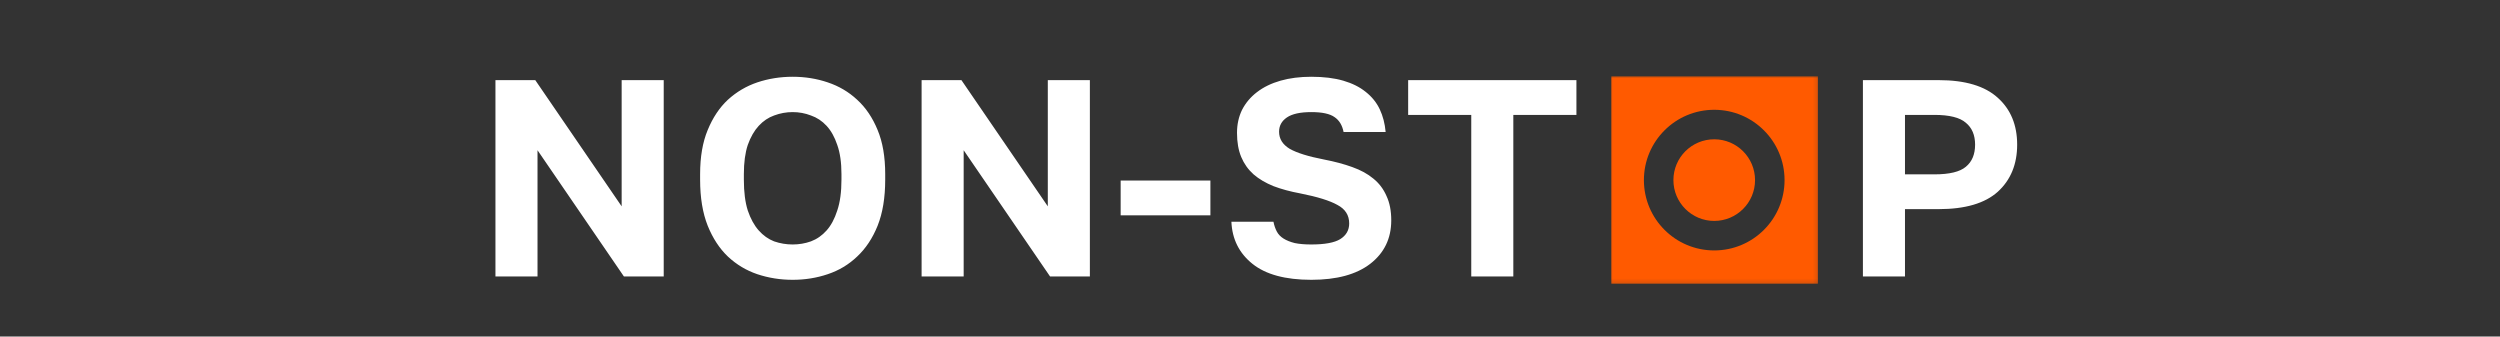
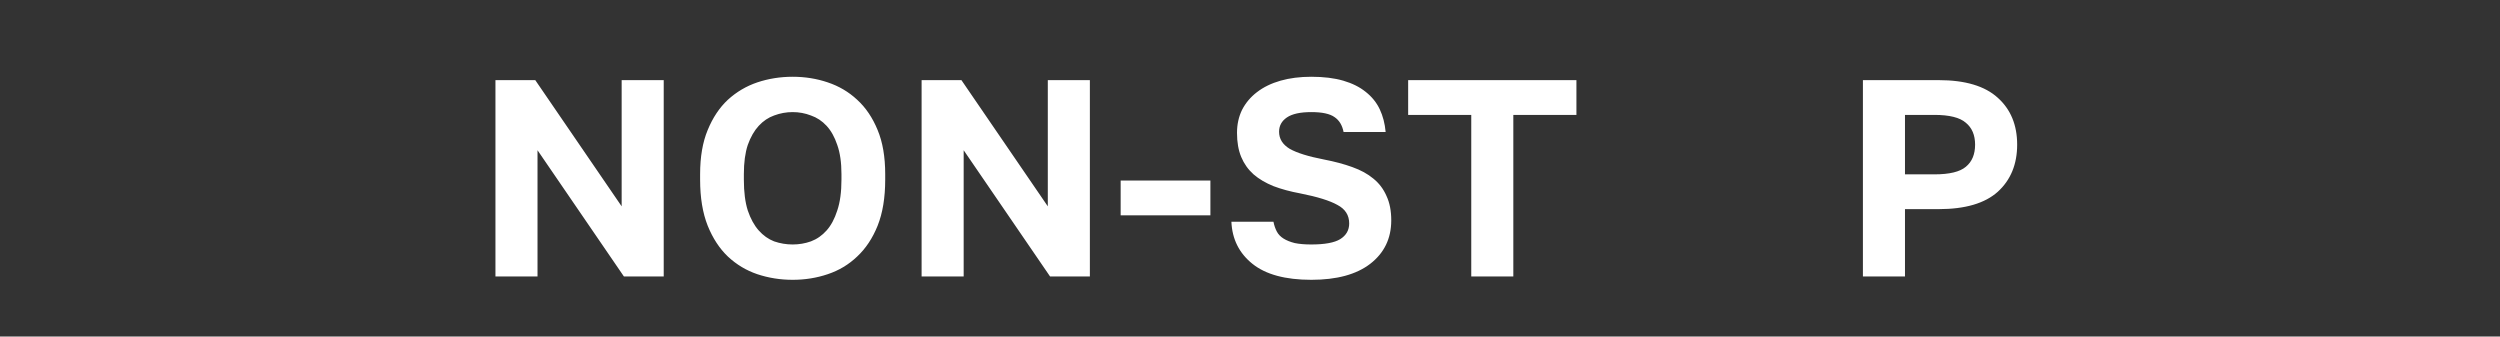
<svg xmlns="http://www.w3.org/2000/svg" width="624" height="84" viewBox="0 0 624 84" fill="none">
  <rect x="0" y="0" width="624" height="84" fill="#333333" stroke="none" />
  <path d="M123.664 20H133.604L155.164 51.5V20H165.664V69H155.724L134.164 37.5V69H123.664V20ZM197.848 69.84C194.768 69.84 191.828 69.373 189.028 68.44C186.275 67.507 183.825 66.037 181.678 64.03C179.578 62.023 177.898 59.457 176.638 56.33C175.378 53.157 174.748 49.33 174.748 44.85V43.45C174.748 39.157 175.378 35.493 176.638 32.46C177.898 29.38 179.578 26.86 181.678 24.9C183.825 22.94 186.275 21.493 189.028 20.56C191.828 19.627 194.768 19.16 197.848 19.16C200.928 19.16 203.845 19.627 206.598 20.56C209.398 21.493 211.848 22.94 213.948 24.9C216.095 26.86 217.798 29.38 219.058 32.46C220.318 35.493 220.948 39.157 220.948 43.45V44.85C220.948 49.33 220.318 53.157 219.058 56.33C217.798 59.457 216.095 62.023 213.948 64.03C211.848 66.037 209.398 67.507 206.598 68.44C203.845 69.373 200.928 69.84 197.848 69.84ZM197.848 61.02C199.435 61.02 200.951 60.763 202.398 60.25C203.891 59.69 205.198 58.78 206.318 57.52C207.438 56.26 208.325 54.603 208.978 52.55C209.678 50.497 210.028 47.93 210.028 44.85V43.45C210.028 40.557 209.678 38.13 208.978 36.17C208.325 34.21 207.438 32.623 206.318 31.41C205.198 30.197 203.891 29.333 202.398 28.82C200.951 28.26 199.435 27.98 197.848 27.98C196.261 27.98 194.721 28.26 193.228 28.82C191.781 29.333 190.498 30.197 189.378 31.41C188.258 32.623 187.348 34.21 186.648 36.17C185.995 38.13 185.668 40.557 185.668 43.45V44.85C185.668 47.93 185.995 50.497 186.648 52.55C187.348 54.603 188.258 56.26 189.378 57.52C190.498 58.78 191.781 59.69 193.228 60.25C194.721 60.763 196.261 61.02 197.848 61.02ZM230.032 20H239.972L261.532 51.5V20H272.032V69H262.092L240.532 37.5V69H230.032V20ZM279.715 45.06H302.115V53.74H279.715V45.06ZM327.307 69.84C320.82 69.84 315.92 68.51 312.607 65.85C309.294 63.19 307.544 59.69 307.357 55.35H317.857C318.044 56.283 318.324 57.1 318.697 57.8C319.07 58.5 319.63 59.083 320.377 59.55C321.124 60.017 322.057 60.39 323.177 60.67C324.297 60.903 325.674 61.02 327.307 61.02C330.667 61.02 333.07 60.577 334.517 59.69C336.01 58.757 336.757 57.45 336.757 55.77C336.757 53.717 335.777 52.177 333.817 51.15C331.904 50.077 328.824 49.12 324.577 48.28C322.057 47.813 319.817 47.207 317.857 46.46C315.897 45.667 314.24 44.687 312.887 43.52C311.534 42.307 310.507 40.86 309.807 39.18C309.107 37.5 308.757 35.493 308.757 33.16C308.757 31.06 309.177 29.147 310.017 27.42C310.904 25.693 312.14 24.223 313.727 23.01C315.36 21.75 317.32 20.793 319.607 20.14C321.894 19.487 324.46 19.16 327.307 19.16C330.387 19.16 333.047 19.487 335.287 20.14C337.527 20.793 339.394 21.727 340.887 22.94C342.427 24.153 343.594 25.6 344.387 27.28C345.18 28.96 345.67 30.85 345.857 32.95H335.357C335.03 31.27 334.284 30.033 333.117 29.24C331.95 28.4 330.014 27.98 327.307 27.98C324.554 27.98 322.524 28.423 321.217 29.31C319.91 30.197 319.257 31.387 319.257 32.88C319.257 34.653 320.144 36.077 321.917 37.15C323.737 38.177 326.584 39.063 330.457 39.81C333.117 40.323 335.474 40.953 337.527 41.7C339.627 42.447 341.377 43.403 342.777 44.57C344.224 45.737 345.32 47.183 346.067 48.91C346.86 50.59 347.257 52.62 347.257 55C347.257 59.527 345.507 63.143 342.007 65.85C338.554 68.51 333.654 69.84 327.307 69.84ZM367.226 28.68H351.476V20H393.476V28.68H377.726V69H367.226V28.68ZM464.983 20H483.883C490.509 20 495.433 21.47 498.653 24.41C501.873 27.303 503.483 31.2 503.483 36.1C503.483 41 501.873 44.92 498.653 47.86C495.433 50.753 490.509 52.2 483.883 52.2H475.483V69H464.983V20ZM482.833 43.52C486.566 43.52 489.179 42.89 490.673 41.63C492.213 40.37 492.983 38.527 492.983 36.1C492.983 33.72 492.213 31.9 490.673 30.64C489.179 29.333 486.566 28.68 482.833 28.68H475.483V43.52H482.833Z" fill="white" />
  <g clip-path="url(#clip0_114_479)">
    <mask id="mask0_114_479" style="mask-type:luminance" maskUnits="userSpaceOnUse" x="402" y="19" width="52" height="52">
      <path d="M453.854 19H402V70.854H453.854V19Z" fill="white" />
    </mask>
    <g mask="url(#mask0_114_479)">
-       <path fill-rule="evenodd" clip-rule="evenodd" d="M453.775 19H402.14V70.854H453.775V19ZM438.06 44.955C438.06 50.582 433.498 55.143 427.871 55.143C422.245 55.143 417.683 50.582 417.683 44.955C417.683 39.328 422.245 34.767 427.871 34.767C433.498 34.767 438.06 39.328 438.06 44.955ZM427.871 62.507C437.565 62.507 445.424 54.649 445.424 44.955C445.424 35.261 437.565 27.403 427.871 27.403C418.178 27.403 410.319 35.261 410.319 44.955C410.319 54.649 418.178 62.507 427.871 62.507Z" fill="#FF5A00" />
-     </g>
+       </g>
  </g>
  <defs>
    <clipPath id="clip0_114_479">
      <rect width="52" height="52" fill="white" transform="translate(402 19)" />
    </clipPath>
  </defs>
</svg>